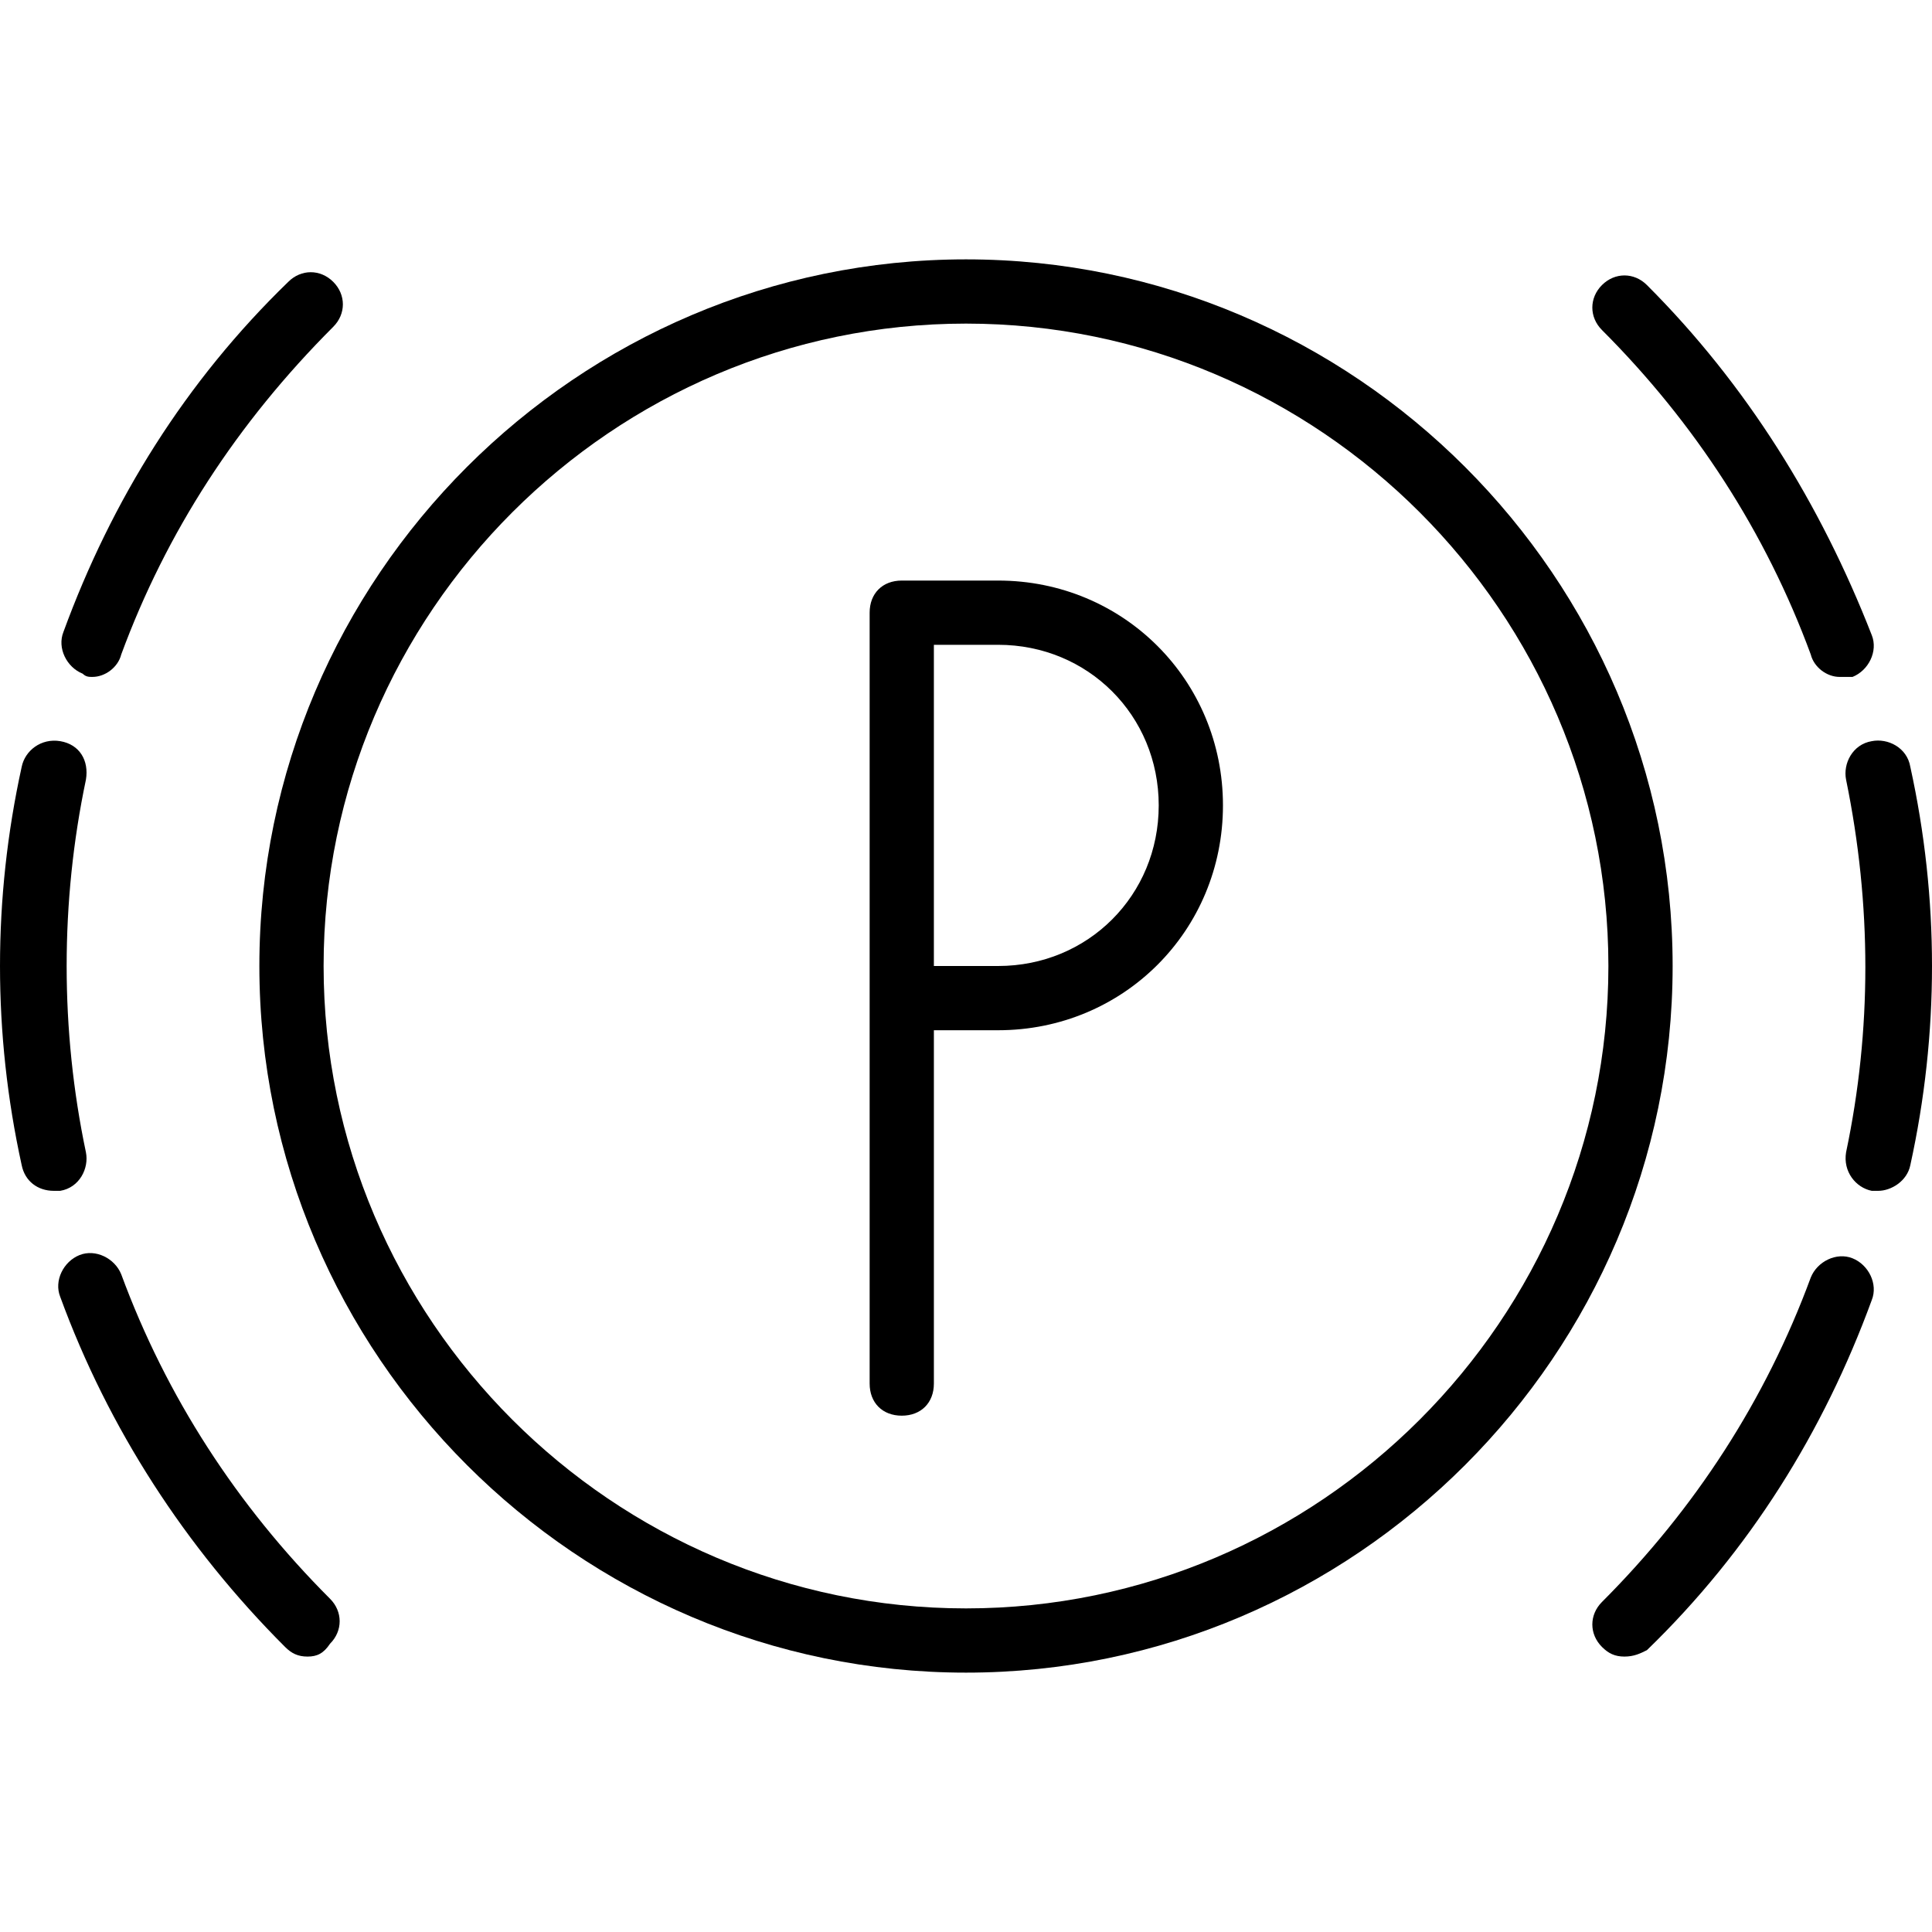
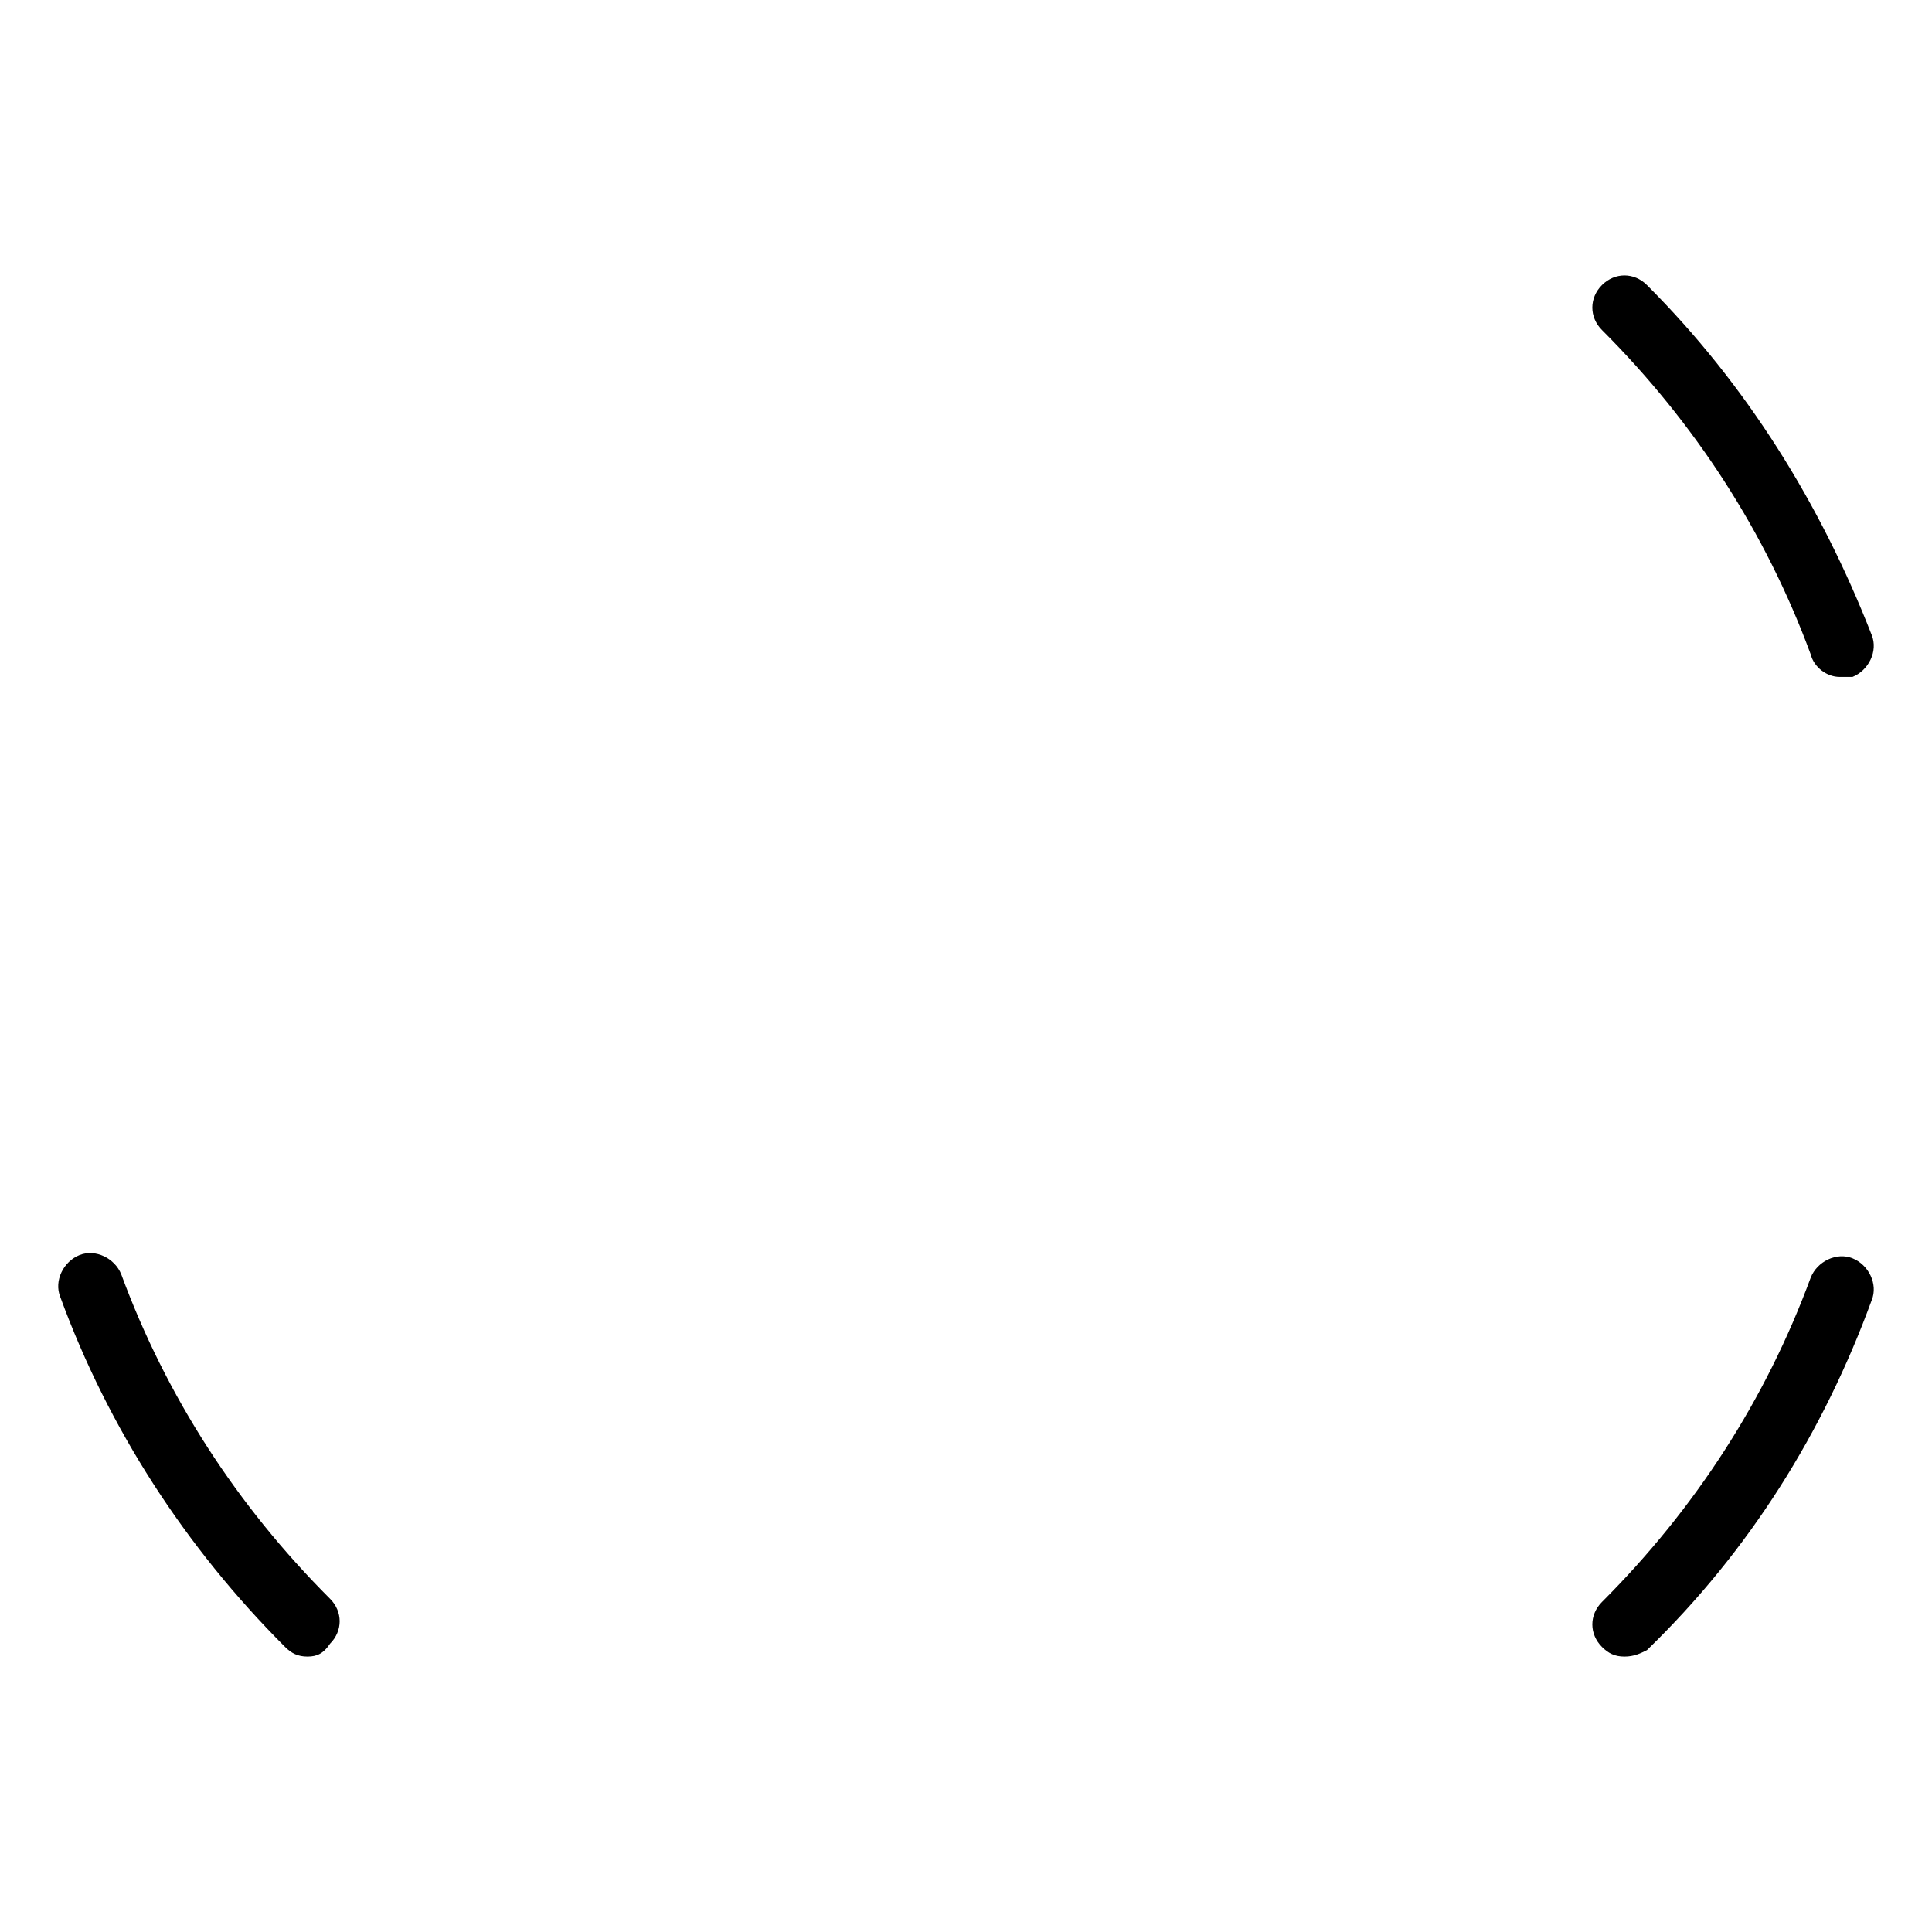
<svg xmlns="http://www.w3.org/2000/svg" fill="#000000" height="800px" width="800px" version="1.1" id="Layer_1" viewBox="0 0 513.28 513.28" xml:space="preserve">
  <g transform="translate(1 1)">
    <g>
      <g>
-         <path d="M255.64,67.907c-103.253,0-187.733,84.48-187.733,187.733s84.48,187.733,187.733,187.733s187.733-84.48,187.733-187.733     S358.893,67.907,255.64,67.907z M255.64,426.307c-93.867,0-170.667-76.8-170.667-170.667s76.8-170.667,170.667-170.667     s170.667,76.8,170.667,170.667S349.507,426.307,255.64,426.307z" />
        <path d="M491.16,333.293c-4.267-1.707-9.387,0.853-11.093,5.12c-11.947,32.427-30.72,61.44-55.467,86.187     c-3.413,3.413-3.413,8.533,0,11.947c1.707,1.707,3.413,2.56,5.973,2.56s4.267-0.853,5.973-1.707     c27.307-26.453,46.933-58.027,59.733-93.013C497.987,340.12,495.427,335,491.16,333.293z" />
-         <path d="M506.52,202.733c-0.853-5.12-5.973-7.68-10.24-6.827c-5.12,0.853-7.68,5.973-6.827,10.24     c6.827,33.28,6.827,66.56,0,98.987c-0.853,5.12,2.56,9.387,6.827,10.24c0.853,0,0.853,0,1.707,0c3.413,0,7.68-2.56,8.533-6.827     C514.2,273.56,514.2,237.72,506.52,202.733z" />
        <path d="M480.067,172.867c0.853,3.413,4.267,5.973,7.68,5.973c0.853,0,2.56,0,3.413,0c4.267-1.707,6.827-6.827,5.12-11.093     c-13.653-34.987-33.28-66.56-59.733-93.013c-3.413-3.413-8.533-3.413-11.947,0s-3.413,8.533,0,11.947     C449.347,111.427,468.12,140.44,480.067,172.867z" />
        <path d="M31.213,337.56c-1.707-4.267-6.827-6.827-11.093-5.12c-4.267,1.707-6.827,6.827-5.12,11.093     c12.8,34.987,33.28,66.56,59.733,93.013c1.707,1.707,3.413,2.56,5.973,2.56s4.267-0.853,5.973-3.413     c3.413-3.413,3.413-8.533,0-11.947C61.933,399,43.16,369.987,31.213,337.56z" />
-         <path d="M21.827,305.133c-6.827-32.427-6.827-66.56,0-98.987c0.853-5.12-1.707-9.387-6.827-10.24s-9.387,2.56-10.24,6.827     c-7.68,34.987-7.68,70.827,0,105.813c0.853,4.267,4.267,6.827,8.533,6.827c0.853,0,1.707,0,1.707,0     C20.12,314.52,22.68,309.4,21.827,305.133z" />
-         <path d="M20.973,177.987c0.853,0.853,1.707,0.853,2.56,0.853c3.413,0,6.827-2.56,7.68-5.973     c11.947-32.427,30.72-61.44,56.32-87.04c3.413-3.413,3.413-8.533,0-11.947c-3.413-3.413-8.533-3.413-11.947,0     c-27.307,26.453-46.933,58.027-59.733,93.013C14.147,171.16,16.707,176.28,20.973,177.987z" />
-         <path d="M264.173,153.24h-25.6c-5.12,0-8.533,3.413-8.533,8.533v102.4v102.4c0,5.12,3.413,8.533,8.533,8.533     s8.533-3.413,8.533-8.533v-93.867h17.067c33.28,0,59.733-26.453,59.733-59.733C323.907,179.693,297.453,153.24,264.173,153.24z      M264.173,255.64h-17.067v-85.333h17.067c23.893,0,42.667,18.773,42.667,42.667C306.84,236.867,288.067,255.64,264.173,255.64z" />
      </g>
    </g>
  </g>
</svg>